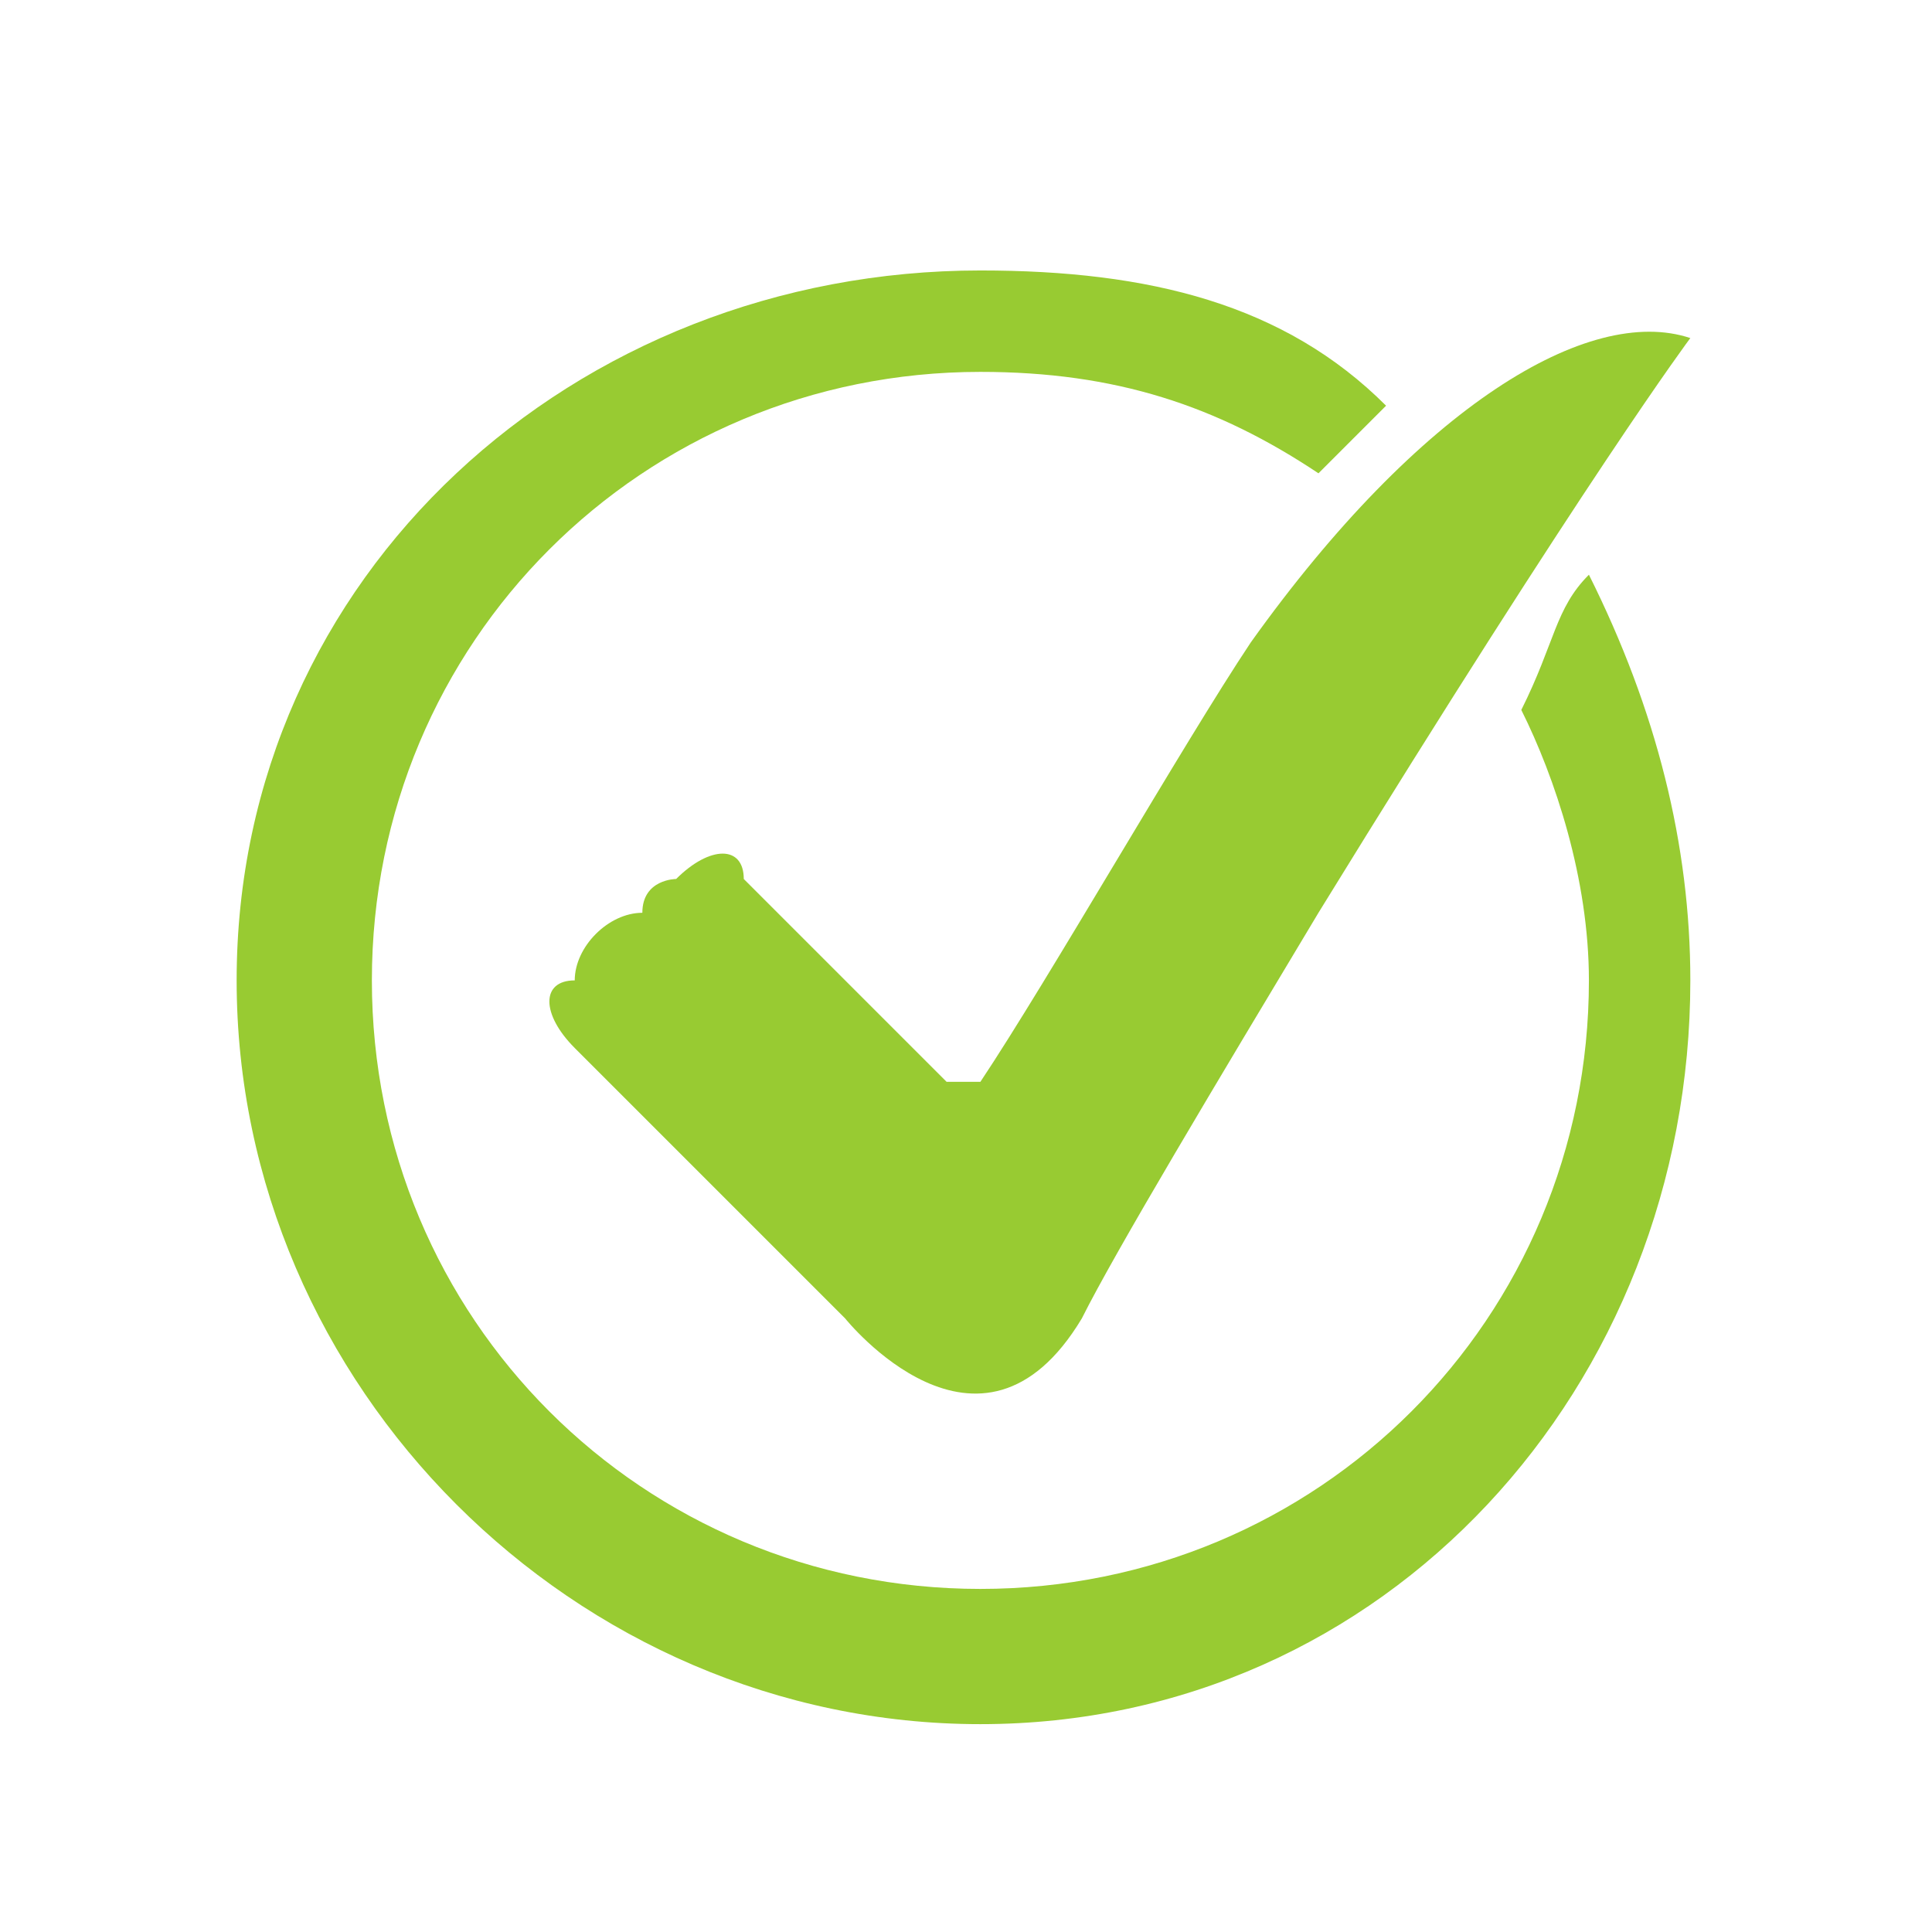
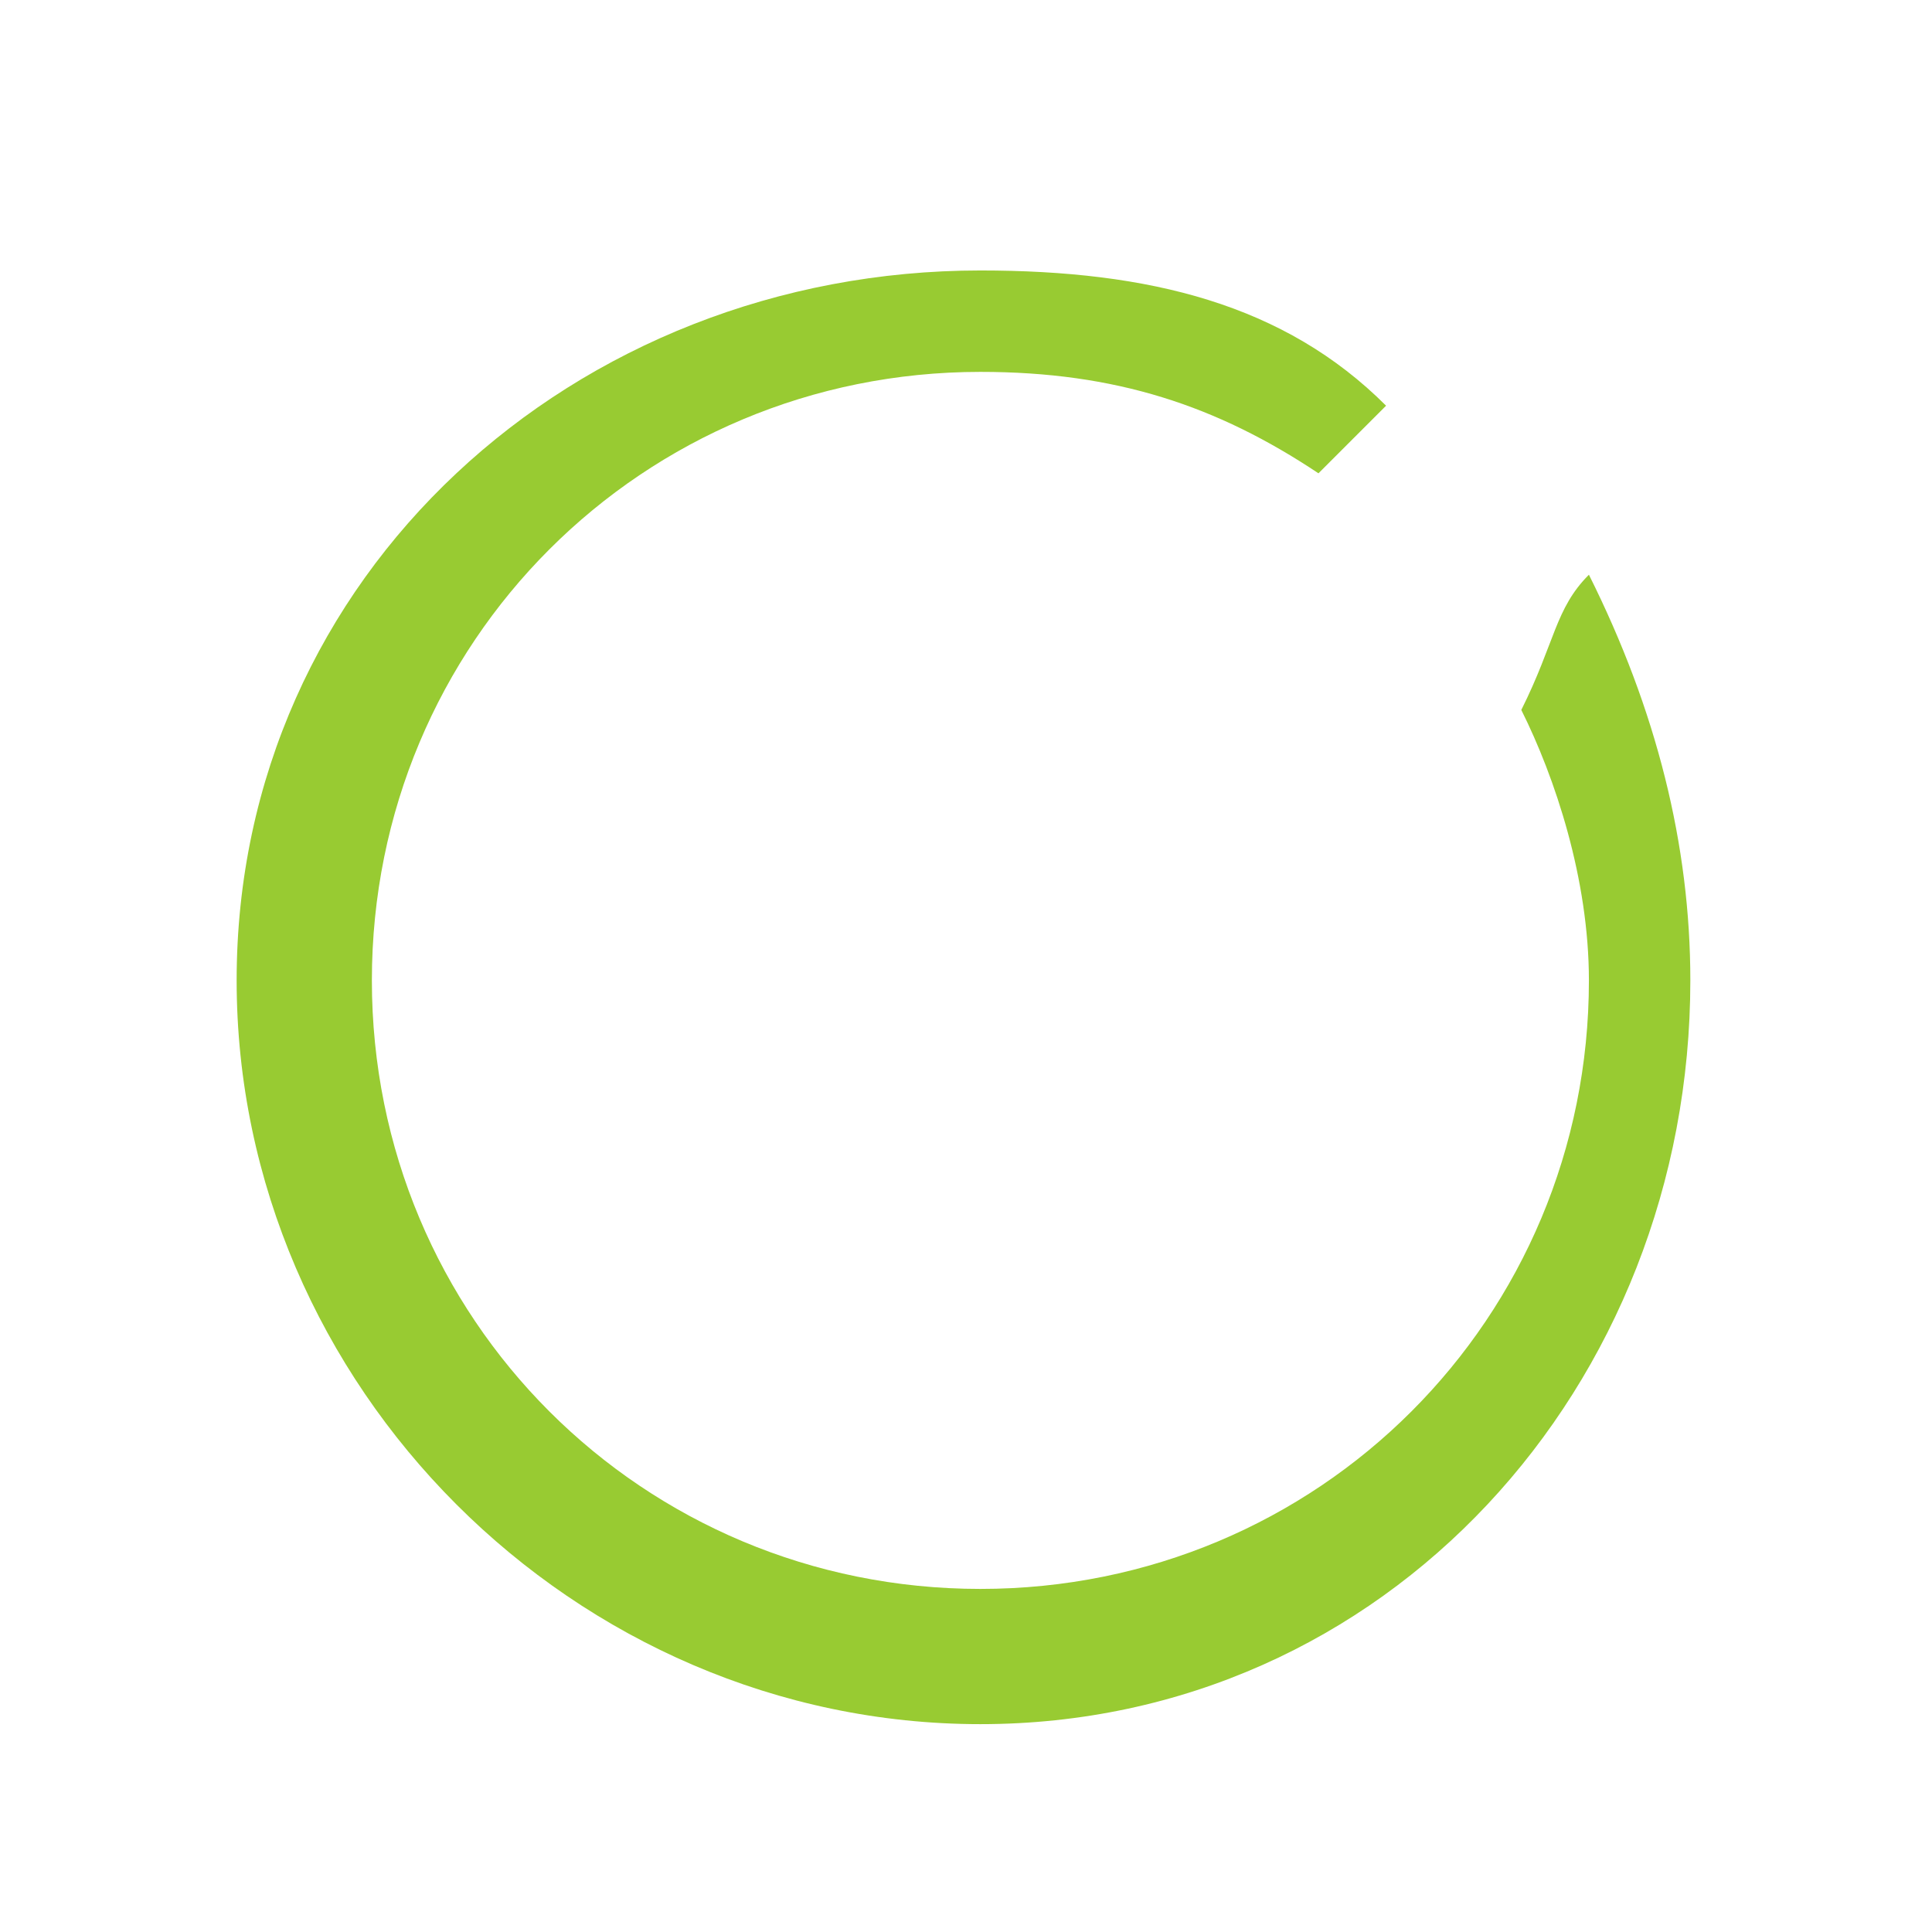
<svg xmlns="http://www.w3.org/2000/svg" version="1.1" id="Ebene_1" x="0px" y="0px" width="195.508px" height="195.508px" viewBox="0 0 195.508 195.508" xml:space="preserve">
  <g id="Ebene_x0020_1">
    <g id="_2002944874016">
-       <path fill="#98CB32" d="M58.158,106.053l27.369,27.368c0,0,13.684,17.105,23.946,0c3.421-6.842,13.685-23.947,23.947-41.052    c27.368-44.474,37.632-58.158,37.632-58.158C160.789,30.79,143.684,41.053,126.579,65c-6.842,10.264-20.525,34.211-27.368,44.474    H95.79c-3.421-3.421-13.684-13.684-17.104-17.105l-3.421-3.421c0-3.421-3.421-3.421-6.842,0c0,0-3.421,0-3.421,3.421    c-3.421,0-6.842,3.421-6.842,6.842c-3.421,0-3.421,3.42,0,6.842l0,0H58.158z" />
      <path fill="#98CB32" d="M153.948,71.843c3.42,6.842,6.841,17.105,6.841,27.368c0,34.211-27.368,61.579-61.579,61.579    c-34.21,0-61.578-27.368-61.578-61.579c0-34.21,27.368-61.579,61.578-61.579c13.685,0,23.948,3.421,34.211,10.264    c3.421-3.421,6.842-6.842,6.842-6.842C130,30.791,116.315,27.37,99.21,27.37c-41.052,0-75.263,30.789-75.263,71.841    c0,41.053,34.211,75.264,75.263,75.264c41.053,0,71.843-34.211,71.843-75.264c0-13.684-3.421-27.368-10.264-41.052    C157.368,61.58,157.368,65.001,153.948,71.843L153.948,71.843L153.948,71.843z" />
      <rect x="0" fill="none" width="195.508" height="195.508" />
    </g>
  </g>
</svg>